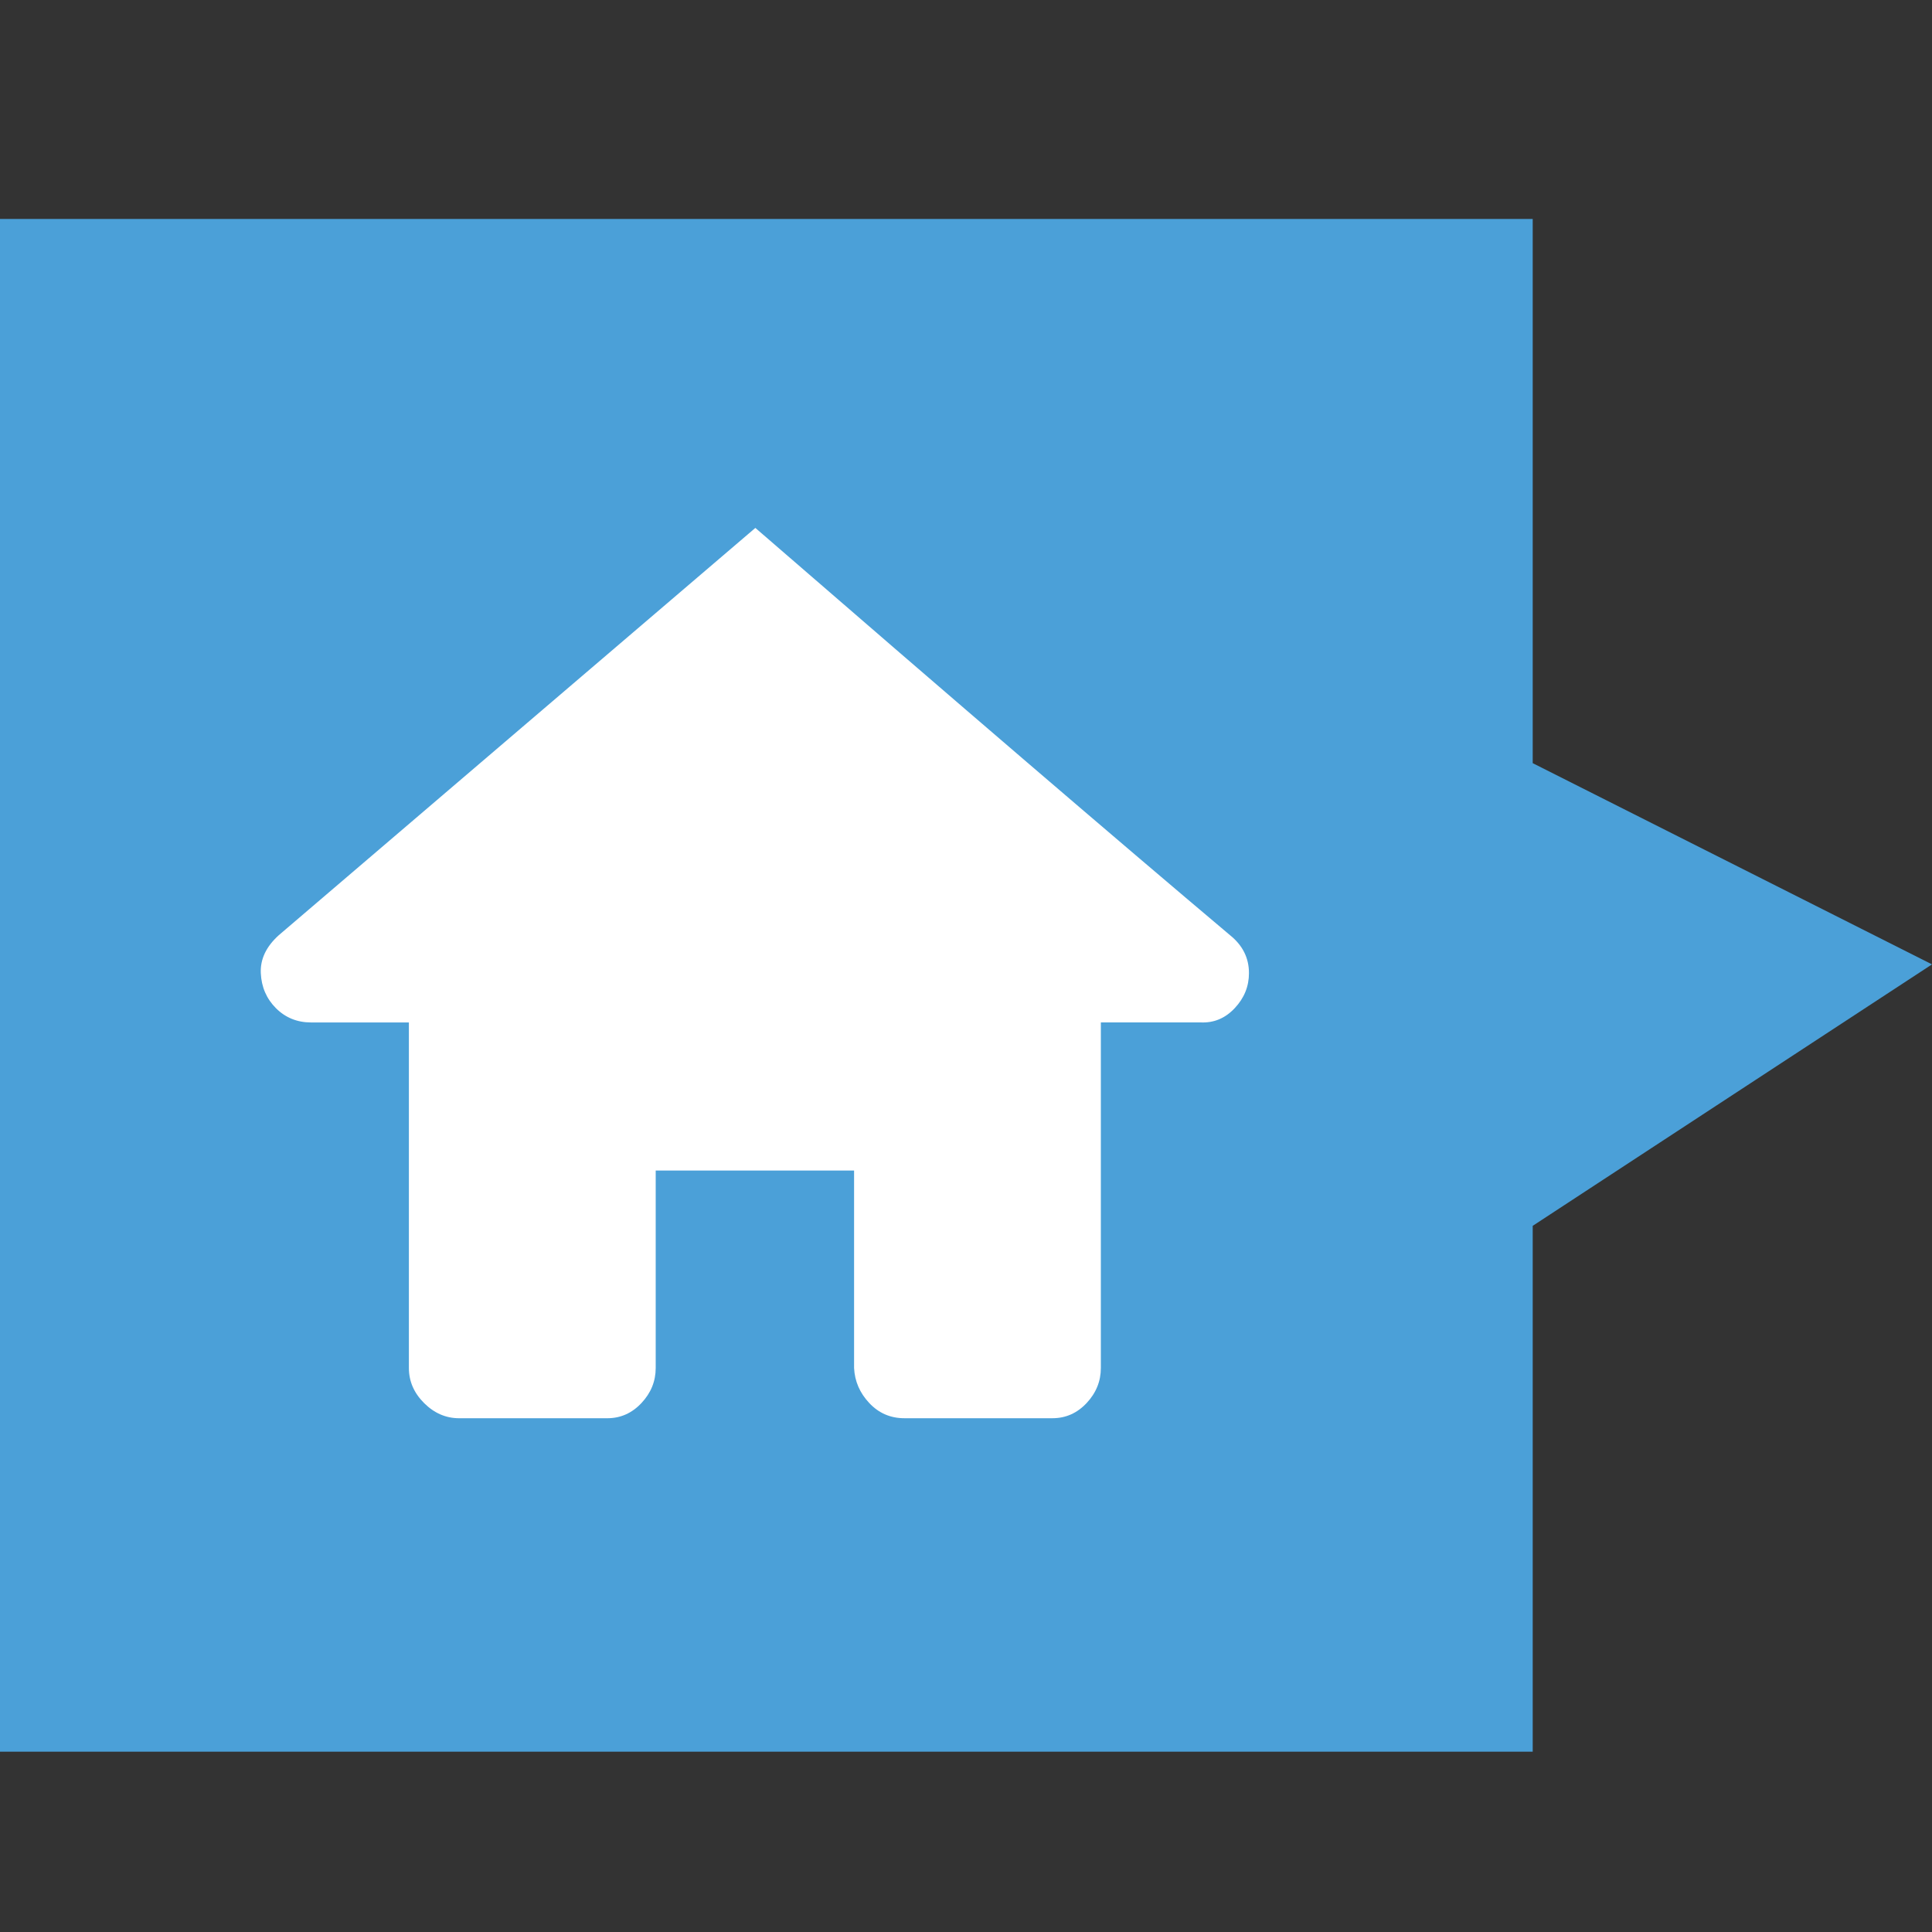
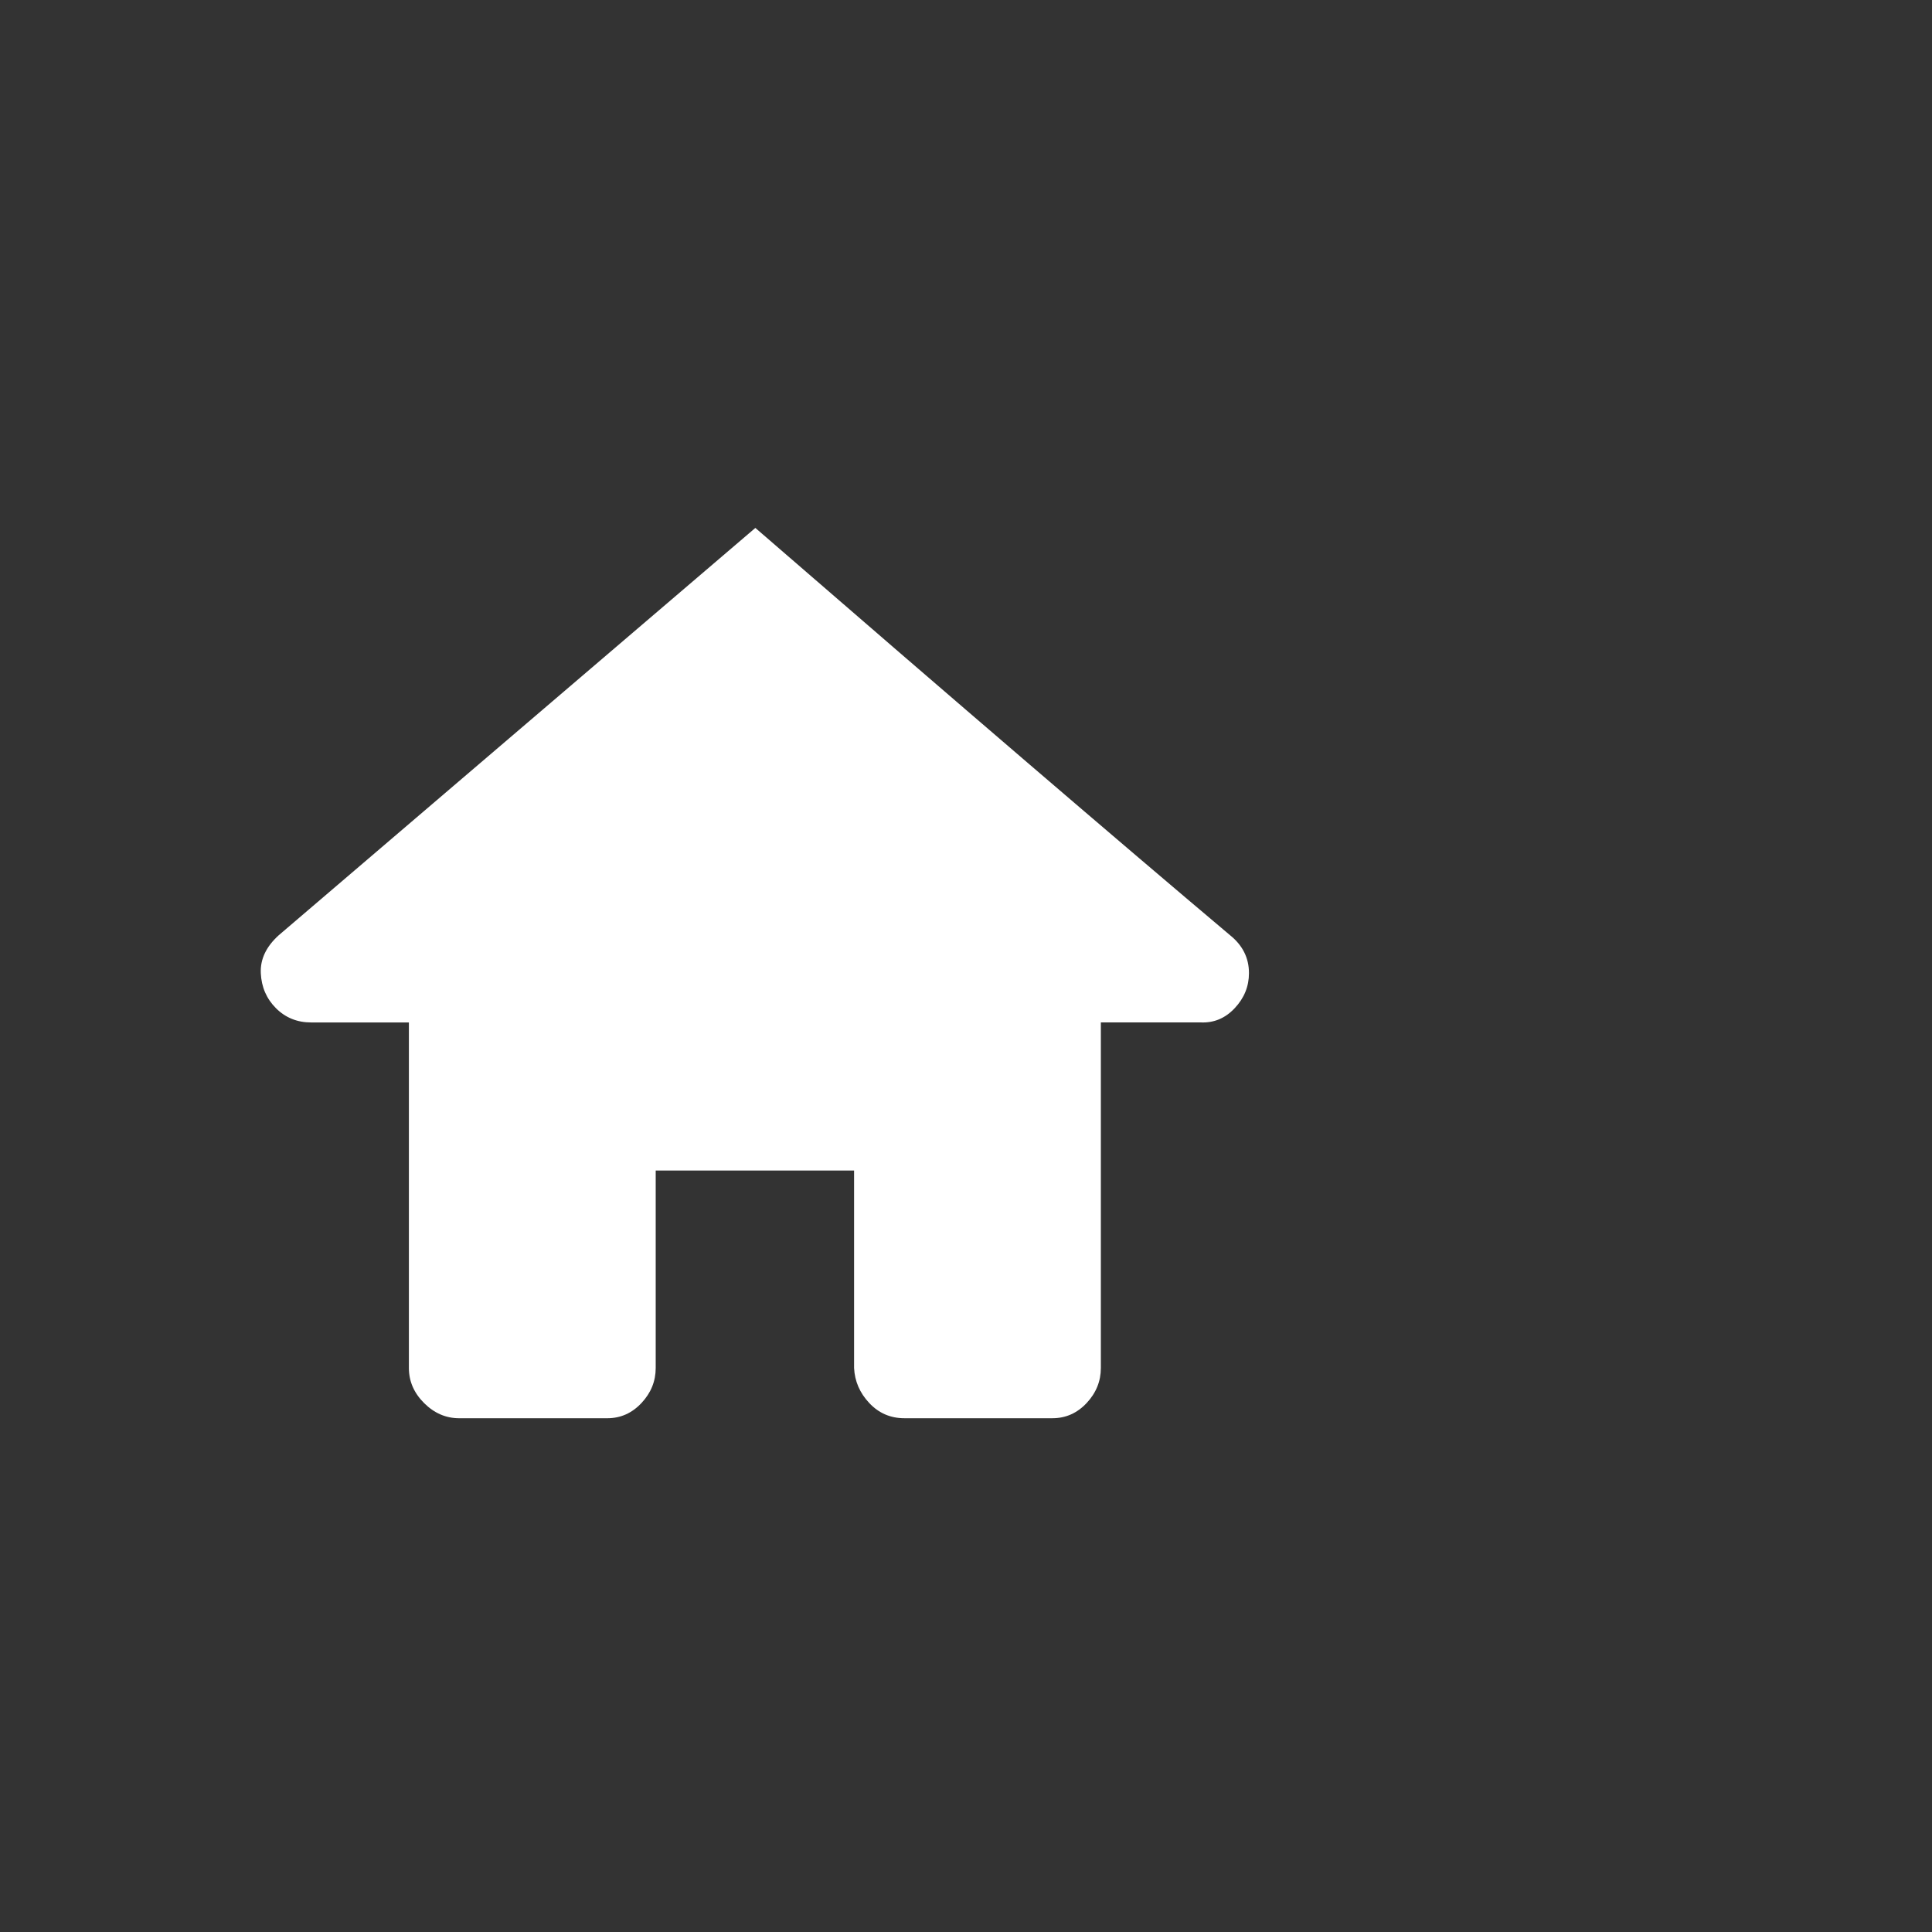
<svg xmlns="http://www.w3.org/2000/svg" version="1.1" id="Layer_1" x="0px" y="0px" width="100px" height="100px" viewBox="0 0 100 100" enable-background="new 0 0 100 100" xml:space="preserve">
  <rect x="0" y="0" width="100" height="100" fill="#333333" stroke="none" />
-   <polygon fill="#4BA0D8" points="100,49.916 79.333,39.501 79.333,11.333 0,11.333 0,90.666 79.333,90.666 79.333,63.449 " />
  <path fill="#FFFFFF" d="M39.097,27.325c10.546,9.138,18.736,16.164,24.565,21.077c0.654,0.524,0.984,1.178,0.984,1.965  c0,0.688-0.246,1.294-0.738,1.816c-0.491,0.524-1.081,0.771-1.77,0.737H56.98v17.886c0,0.687-0.246,1.291-0.736,1.815  c-0.492,0.524-1.08,0.786-1.77,0.786H46.81c-0.719,0-1.325-0.262-1.817-0.786c-0.492-0.524-0.753-1.13-0.786-1.815V60.586H33.939  v10.221c0,0.687-0.246,1.291-0.738,1.815c-0.492,0.524-1.081,0.786-1.769,0.786h-7.665c-0.687,0-1.292-0.262-1.817-0.786  c-0.525-0.524-0.786-1.13-0.786-1.815V52.922h-5.062c-0.72,0-1.325-0.246-1.817-0.736c-0.492-0.492-0.753-1.099-0.786-1.817  c-0.033-0.721,0.279-1.375,0.933-1.965L39.097,27.325z" />
</svg>